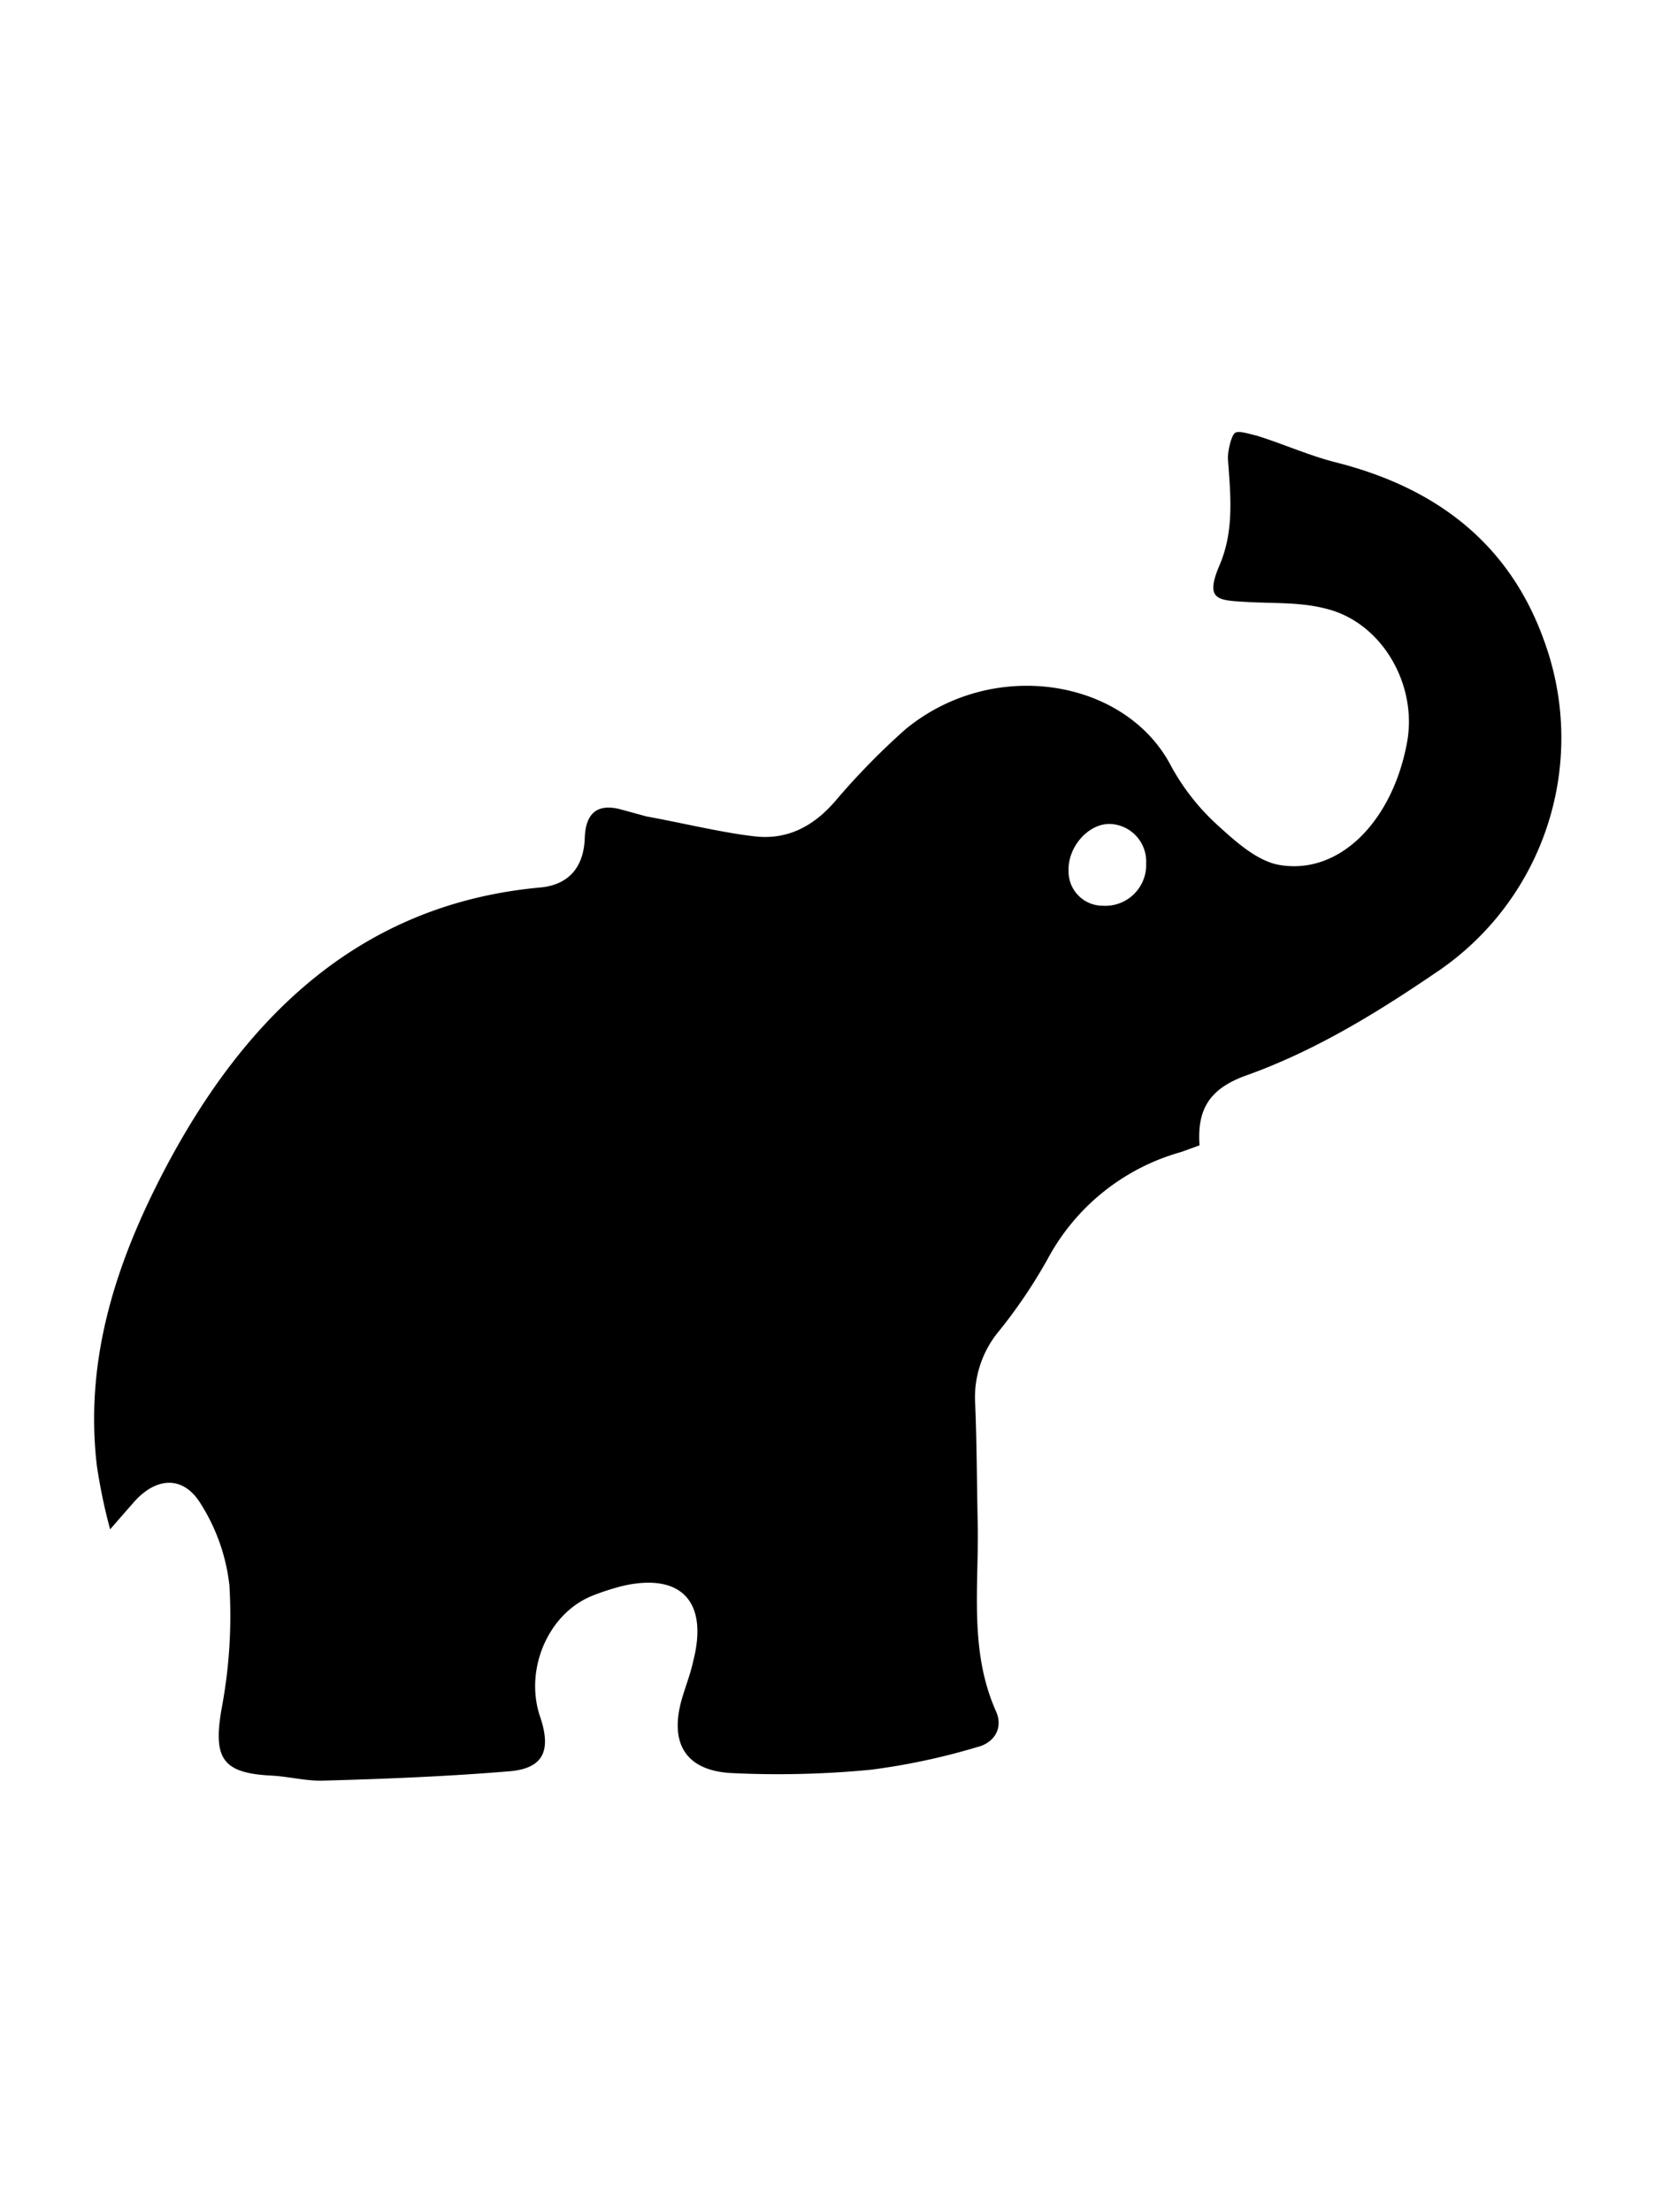
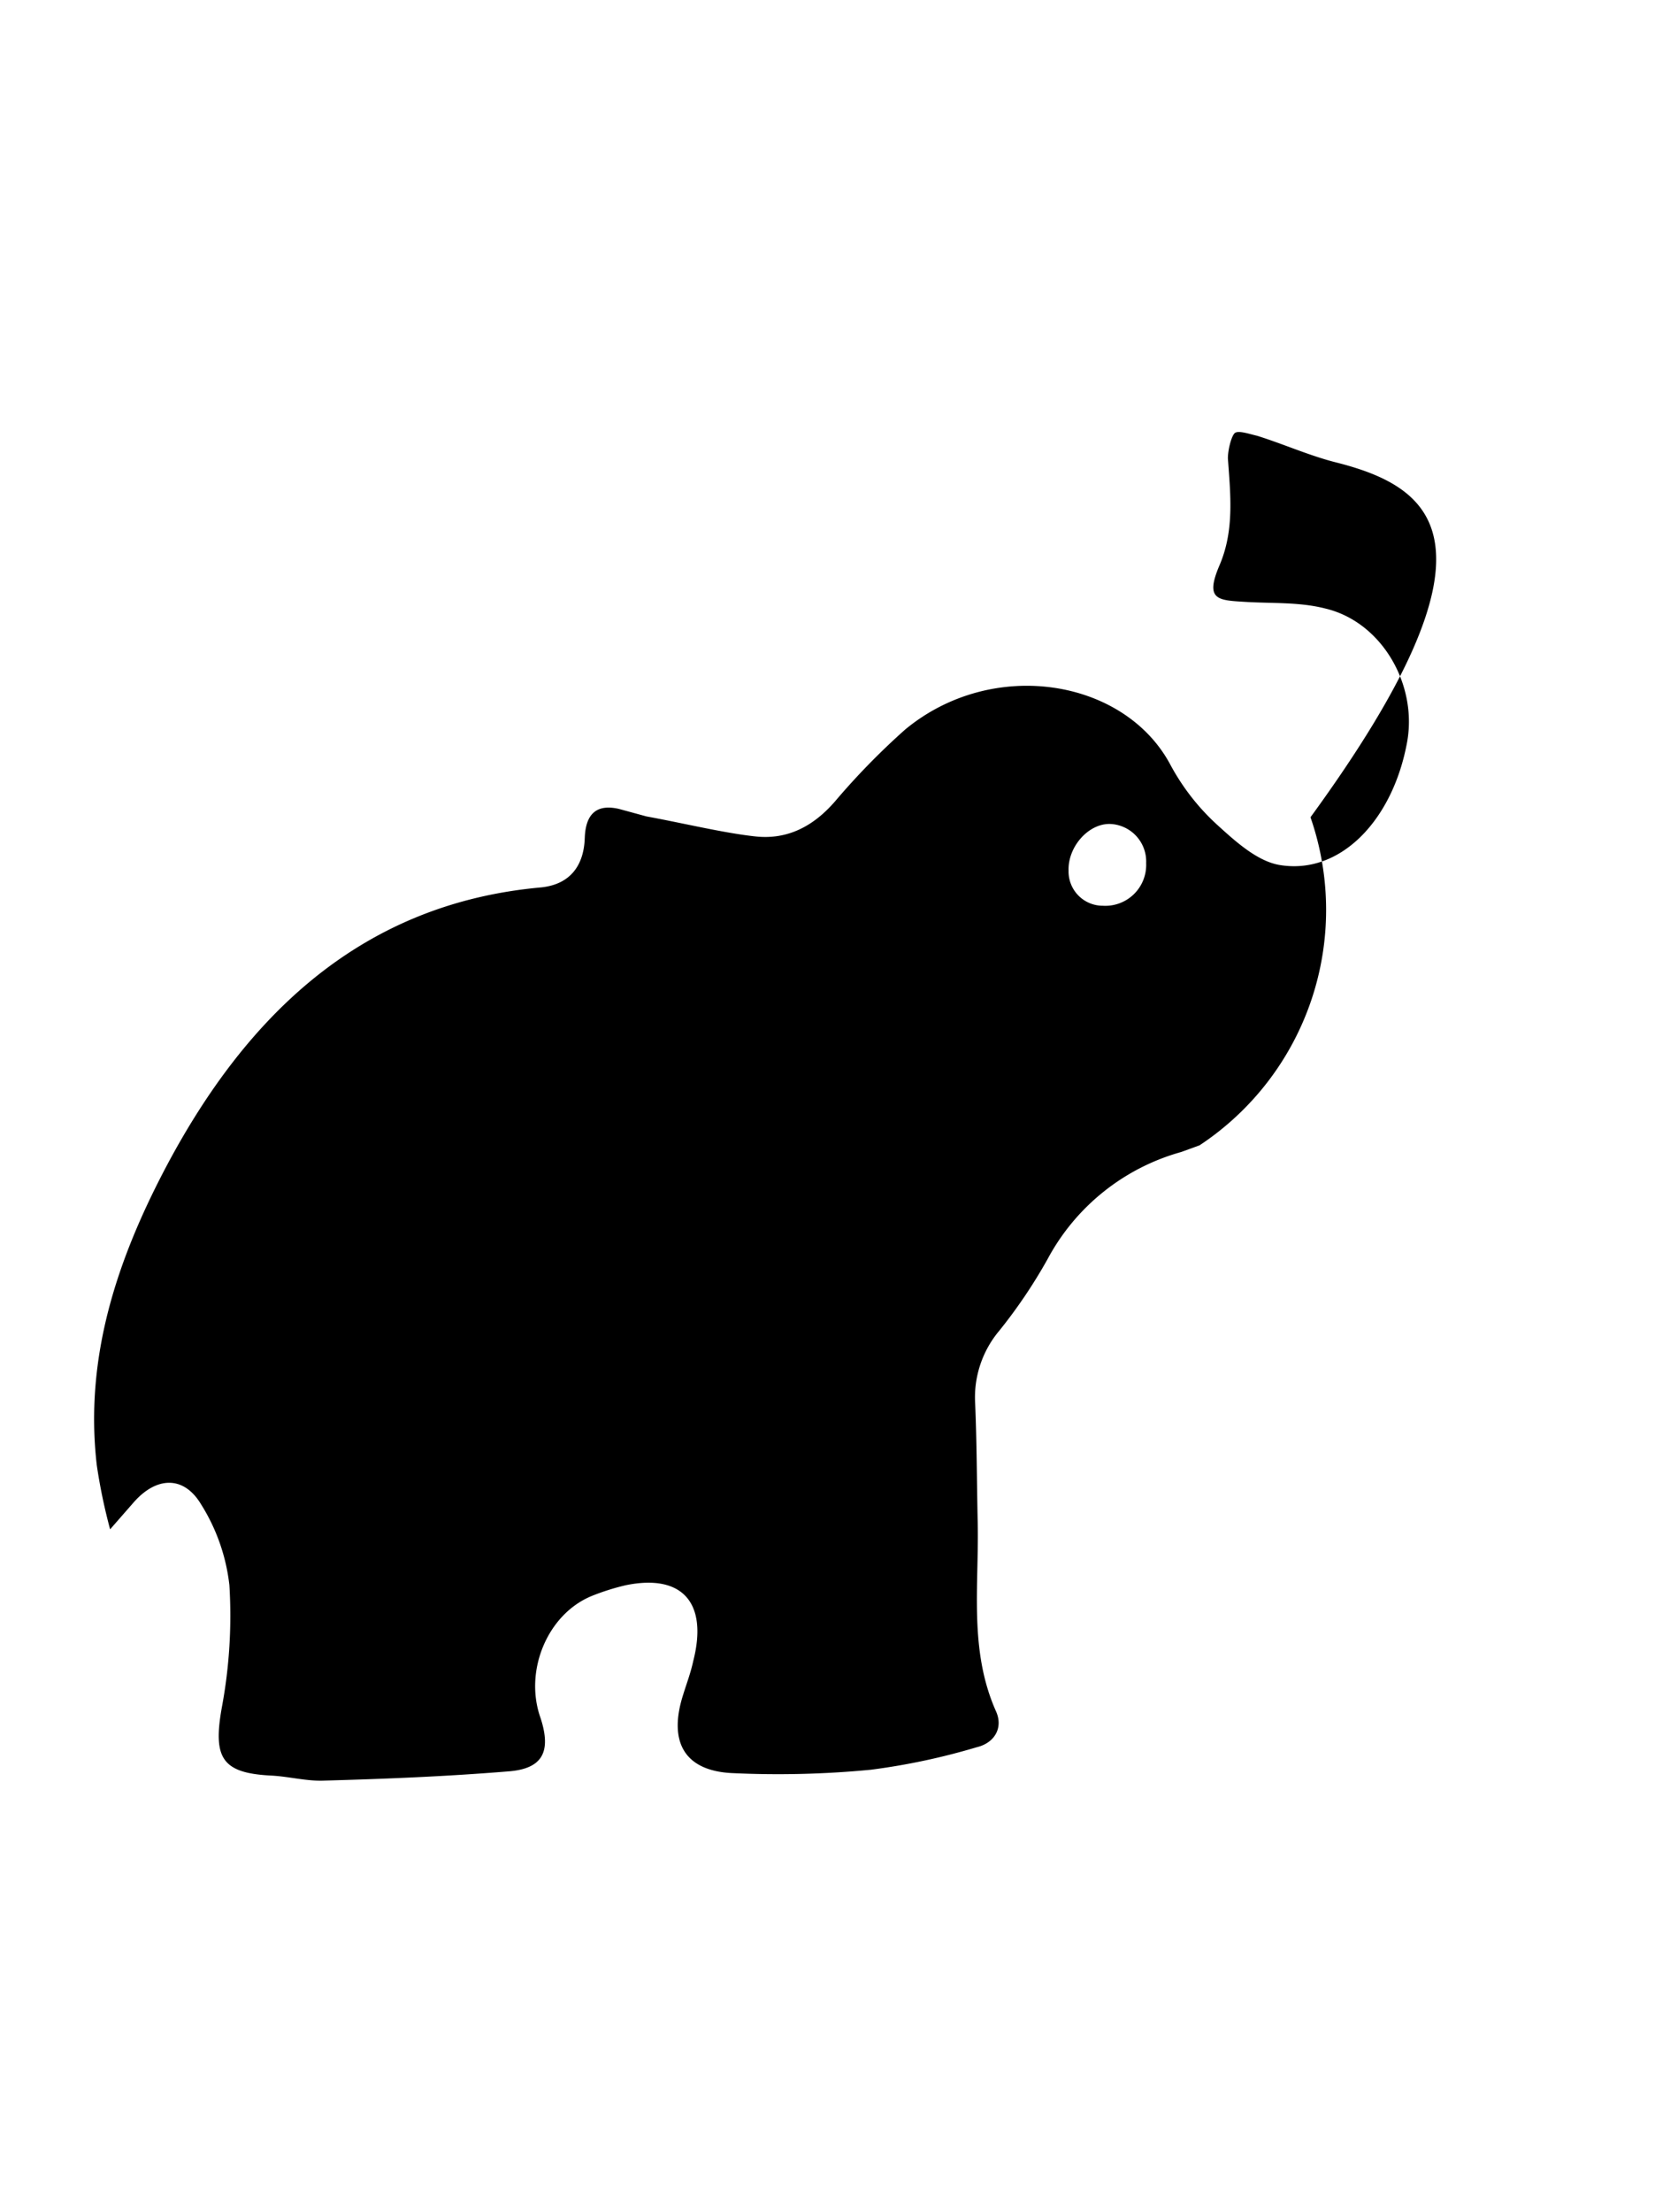
<svg xmlns="http://www.w3.org/2000/svg" id="Ebene_1" data-name="Ebene 1" width="70" height="93.5" padding-bottom="8" viewBox="0 0 198.4 265">
-   <path d="M13.2,183.2,16,180c2.7-3.1,6-3.3,8.1.2a23,23,0,0,1,3.4,9.7,59.8,59.8,0,0,1-.9,14.6c-1.1,6.1,0,7.9,5.9,8.2,2.1.1,4.3.7,6.4.6,7.3-.2,14.7-.5,22-1.1,4.2-.3,5.2-2.4,3.9-6.4-2-5.6.8-12.4,6.1-14.6a28,28,0,0,1,4.1-1.3c6.8-1.4,9.9,2.1,8.1,9.1-.3,1.4-.8,2.7-1.2,4-1.8,5.6.1,9.1,5.8,9.4a116.1,116.1,0,0,0,16.7-.4,79.8,79.8,0,0,0,12.7-2.7c2.1-.5,3.2-2.3,2.3-4.3-3.3-7.4-2-15.2-2.2-22.9-.1-4.7-.1-9.4-.3-14a12.4,12.4,0,0,1,2.9-8.7,61.7,61.7,0,0,0,5.8-8.6,26.1,26.1,0,0,1,16-12.8l2.2-.8c-.3-4.2,1.1-6.7,5.4-8.3,8.2-2.9,15.6-7.4,22.8-12.3a33.8,33.8,0,0,0,13.3-39.3C181.1,65,172,58.4,160.2,55.4c-3.2-.8-6.3-2.2-9.5-3.2-.9-.2-2.3-.7-2.7-.3s-.8,2-.8,3c.3,4.3.8,8.6-1,12.8s-.2,4.2,3.1,4.4,6.5,0,9.6.8c6.7,1.6,11,9,9.8,15.9-1.7,9.5-8.1,16.1-15.4,14.8-2.7-.5-5.3-2.9-7.5-4.9a27.1,27.1,0,0,1-5.5-7.1c-5.5-10.3-21.3-12.9-31.8-4.2a85.5,85.5,0,0,0-8.4,8.6c-2.6,3-5.7,4.6-9.5,4.2s-8.7-1.6-13.1-2.4l-3.3-.9c-2.6-.6-4,.5-4.1,3.5s-1.5,5.5-5.2,5.9c-21.3,1.9-35.2,15-45,33.5-5.8,11-9.8,22.7-8.3,35.7A66.7,66.7,0,0,0,13.2,183.2Zm119-74.7a4.1,4.1,0,0,1-4.1-4.2c-.1-2.8,2.3-5.6,4.9-5.6a4.5,4.5,0,0,1,4.4,4.7A4.9,4.9,0,0,1,132.2,108.5Z" />
+   <path d="M13.2,183.2,16,180c2.7-3.1,6-3.3,8.1.2a23,23,0,0,1,3.4,9.7,59.8,59.8,0,0,1-.9,14.6c-1.1,6.1,0,7.9,5.9,8.2,2.1.1,4.3.7,6.4.6,7.3-.2,14.7-.5,22-1.1,4.2-.3,5.2-2.4,3.9-6.4-2-5.6.8-12.4,6.1-14.6a28,28,0,0,1,4.1-1.3c6.8-1.4,9.9,2.1,8.1,9.1-.3,1.4-.8,2.7-1.2,4-1.8,5.6.1,9.1,5.8,9.4a116.1,116.1,0,0,0,16.7-.4,79.8,79.8,0,0,0,12.7-2.7c2.1-.5,3.2-2.3,2.3-4.3-3.3-7.4-2-15.2-2.2-22.9-.1-4.7-.1-9.4-.3-14a12.4,12.4,0,0,1,2.9-8.7,61.7,61.7,0,0,0,5.8-8.6,26.1,26.1,0,0,1,16-12.8l2.2-.8a33.8,33.8,0,0,0,13.3-39.3C181.1,65,172,58.4,160.2,55.4c-3.2-.8-6.3-2.2-9.5-3.2-.9-.2-2.3-.7-2.7-.3s-.8,2-.8,3c.3,4.3.8,8.6-1,12.8s-.2,4.2,3.1,4.4,6.5,0,9.6.8c6.7,1.6,11,9,9.8,15.9-1.7,9.5-8.1,16.1-15.4,14.8-2.7-.5-5.3-2.9-7.5-4.9a27.1,27.1,0,0,1-5.5-7.1c-5.5-10.3-21.3-12.9-31.8-4.2a85.5,85.5,0,0,0-8.4,8.6c-2.6,3-5.7,4.6-9.5,4.2s-8.7-1.6-13.1-2.4l-3.3-.9c-2.6-.6-4,.5-4.1,3.5s-1.5,5.5-5.2,5.9c-21.3,1.9-35.2,15-45,33.5-5.8,11-9.8,22.7-8.3,35.7A66.7,66.7,0,0,0,13.2,183.2Zm119-74.7a4.1,4.1,0,0,1-4.1-4.2c-.1-2.8,2.3-5.6,4.9-5.6a4.5,4.5,0,0,1,4.4,4.7A4.9,4.9,0,0,1,132.2,108.5Z" />
</svg>